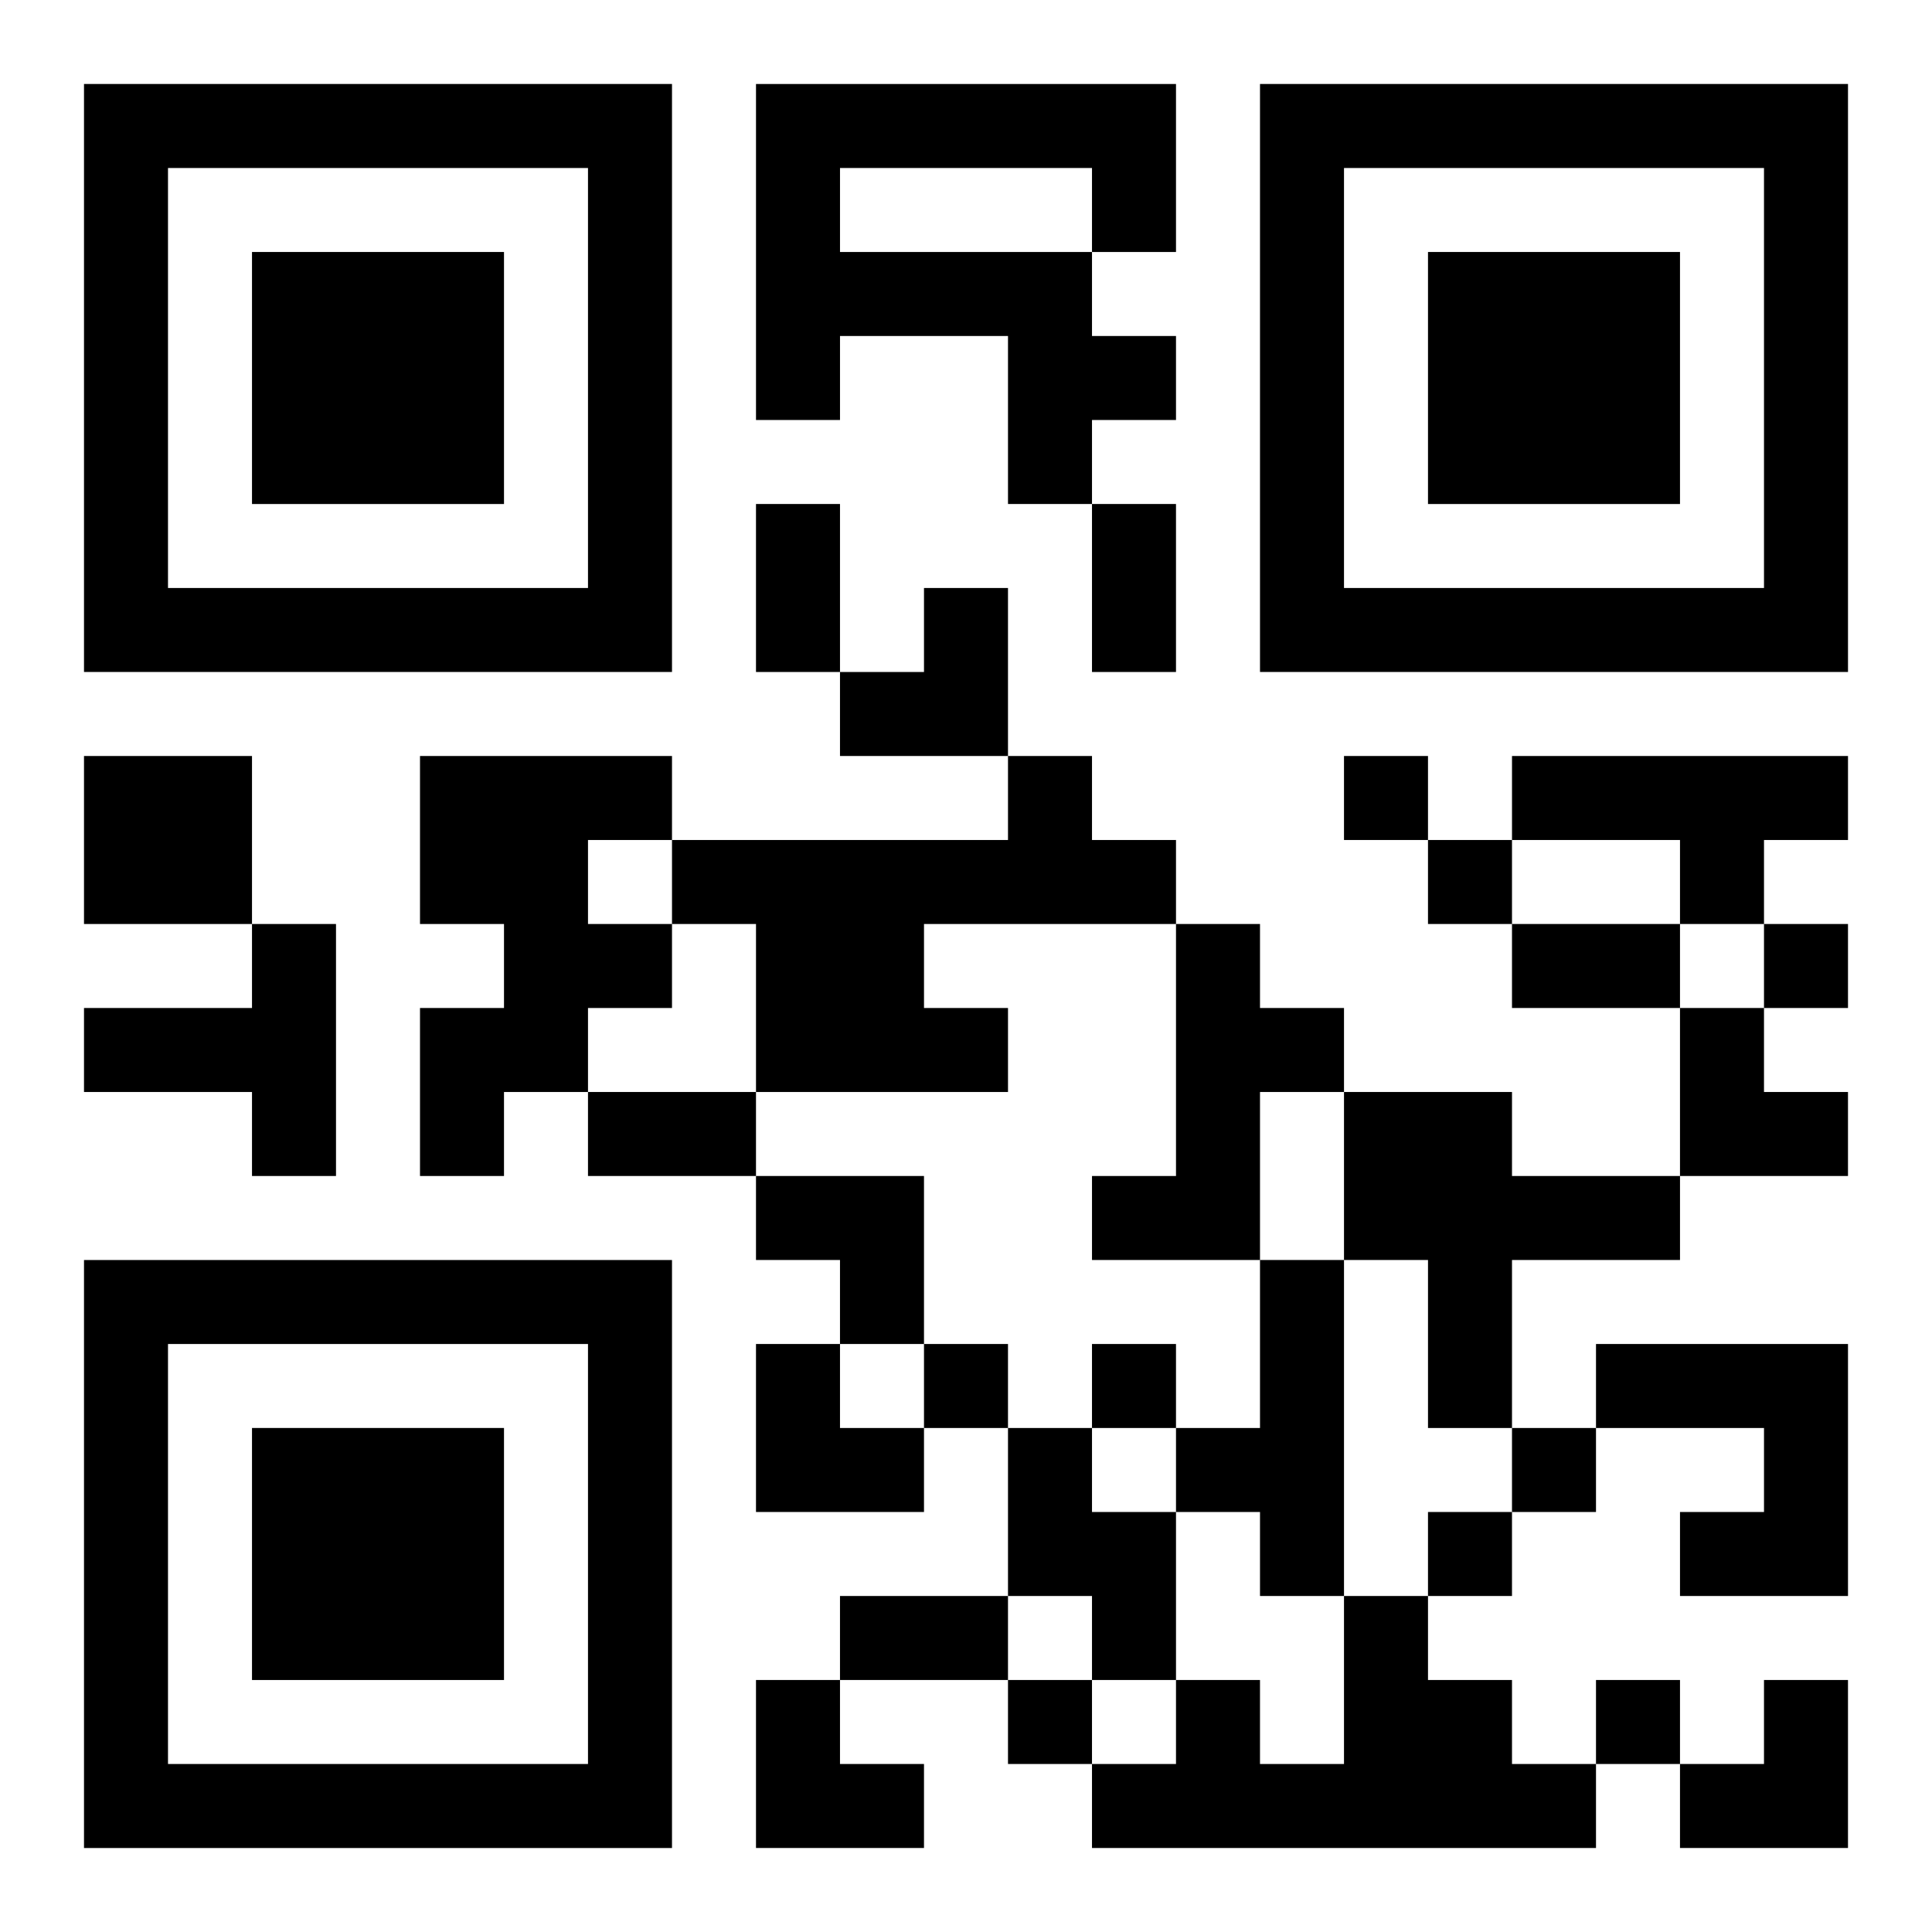
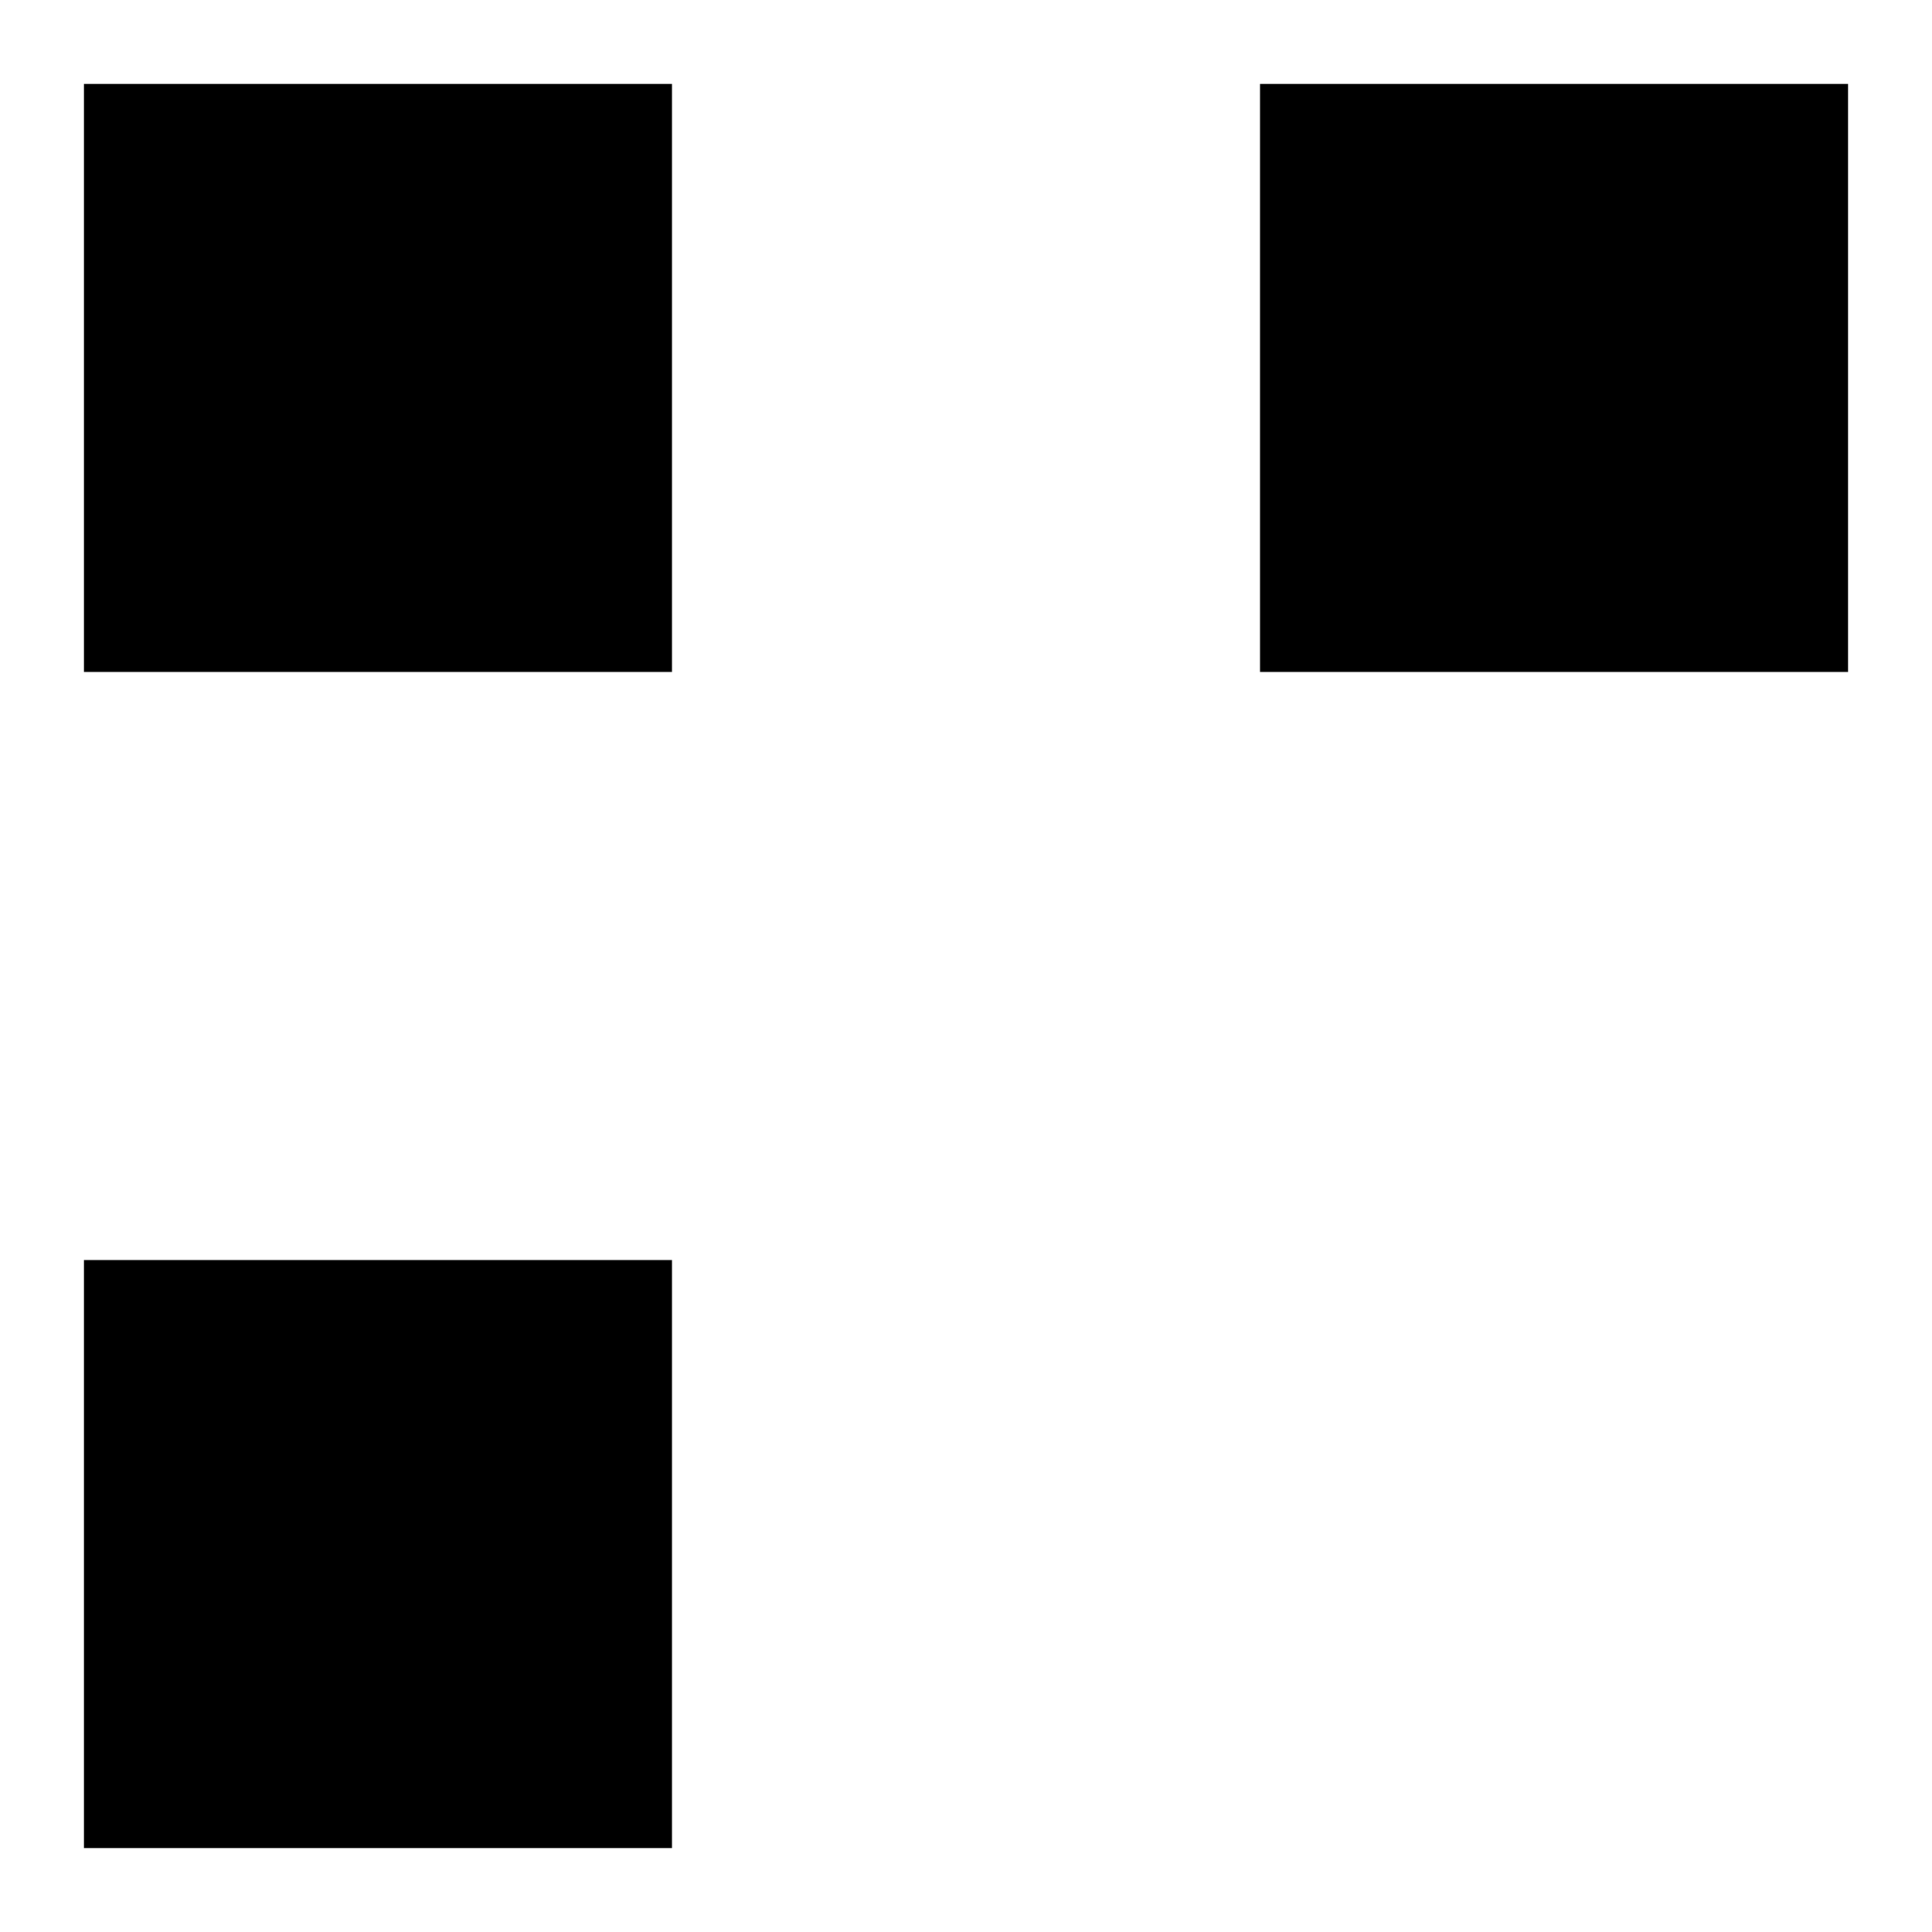
<svg xmlns="http://www.w3.org/2000/svg" xmlns:xlink="http://www.w3.org/1999/xlink" width="250" height="250" baseProfile="full" version="1.1" viewBox="-1 -1 23 23">
  <symbol id="a">
-     <path d="m0 7v7h7v-7h-7zm1 1h5v5h-5v-5zm1 1v3h3v-3h-3z" />
+     <path d="m0 7v7h7v-7h-7zm1 1h5h-5v-5zm1 1v3h3v-3h-3z" />
  </symbol>
  <use y="-7" xlink:href="#a" />
  <use y="7" xlink:href="#a" />
  <use x="14" y="-7" xlink:href="#a" />
-   <path d="m8 0h5v2h-1v1h1v1h-1v1h-1v-2h-2v1h-1v-4m1 1v1h3v-1h-3m-9 7h2v2h-2v-2m4 0h3v1h-1v1h1v1h-1v1h-1v1h-1v-2h1v-1h-1v-2m7 0h1v1h1v1h-3v1h1v1h-3v-2h-1v-1h4v-1m6 0h4v1h-1v1h-1v-1h-2v-1m-15 2h1v3h-1v-1h-2v-1h2v-1m11 0h1v1h1v1h-1v2h-2v-1h1v-3m2 2h2v1h2v1h-2v2h-1v-2h-1v-2m-1 2h1v4h-1v-1h-1v-1h1v-2m4 1h3v3h-2v-1h1v-1h-2v-1m-7 1h1v1h1v2h-1v-1h-1v-2m4 2h1v1h1v1h1v1h-6v-1h1v-1h1v1h1v-2m0-10v1h1v-1h-1m1 1v1h1v-1h-1m4 1v1h1v-1h-1m-10 5v1h1v-1h-1m2 0v1h1v-1h-1m5 1v1h1v-1h-1m-1 1v1h1v-1h-1m-5 2v1h1v-1h-1m7 0v1h1v-1h-1m-10-14h1v2h-1v-2m4 0h1v2h-1v-2m5 5h2v1h-2v-1m-11 2h2v1h-2v-1m3 6h2v1h-2v-1m0-12m1 0h1v2h-2v-1h1zm9 5h1v1h1v1h-2zm-11 2h2v2h-1v-1h-1zm0 2h1v1h1v1h-2zm0 4h1v1h1v1h-2zm11 0m1 0h1v2h-2v-1h1z" />
</svg>